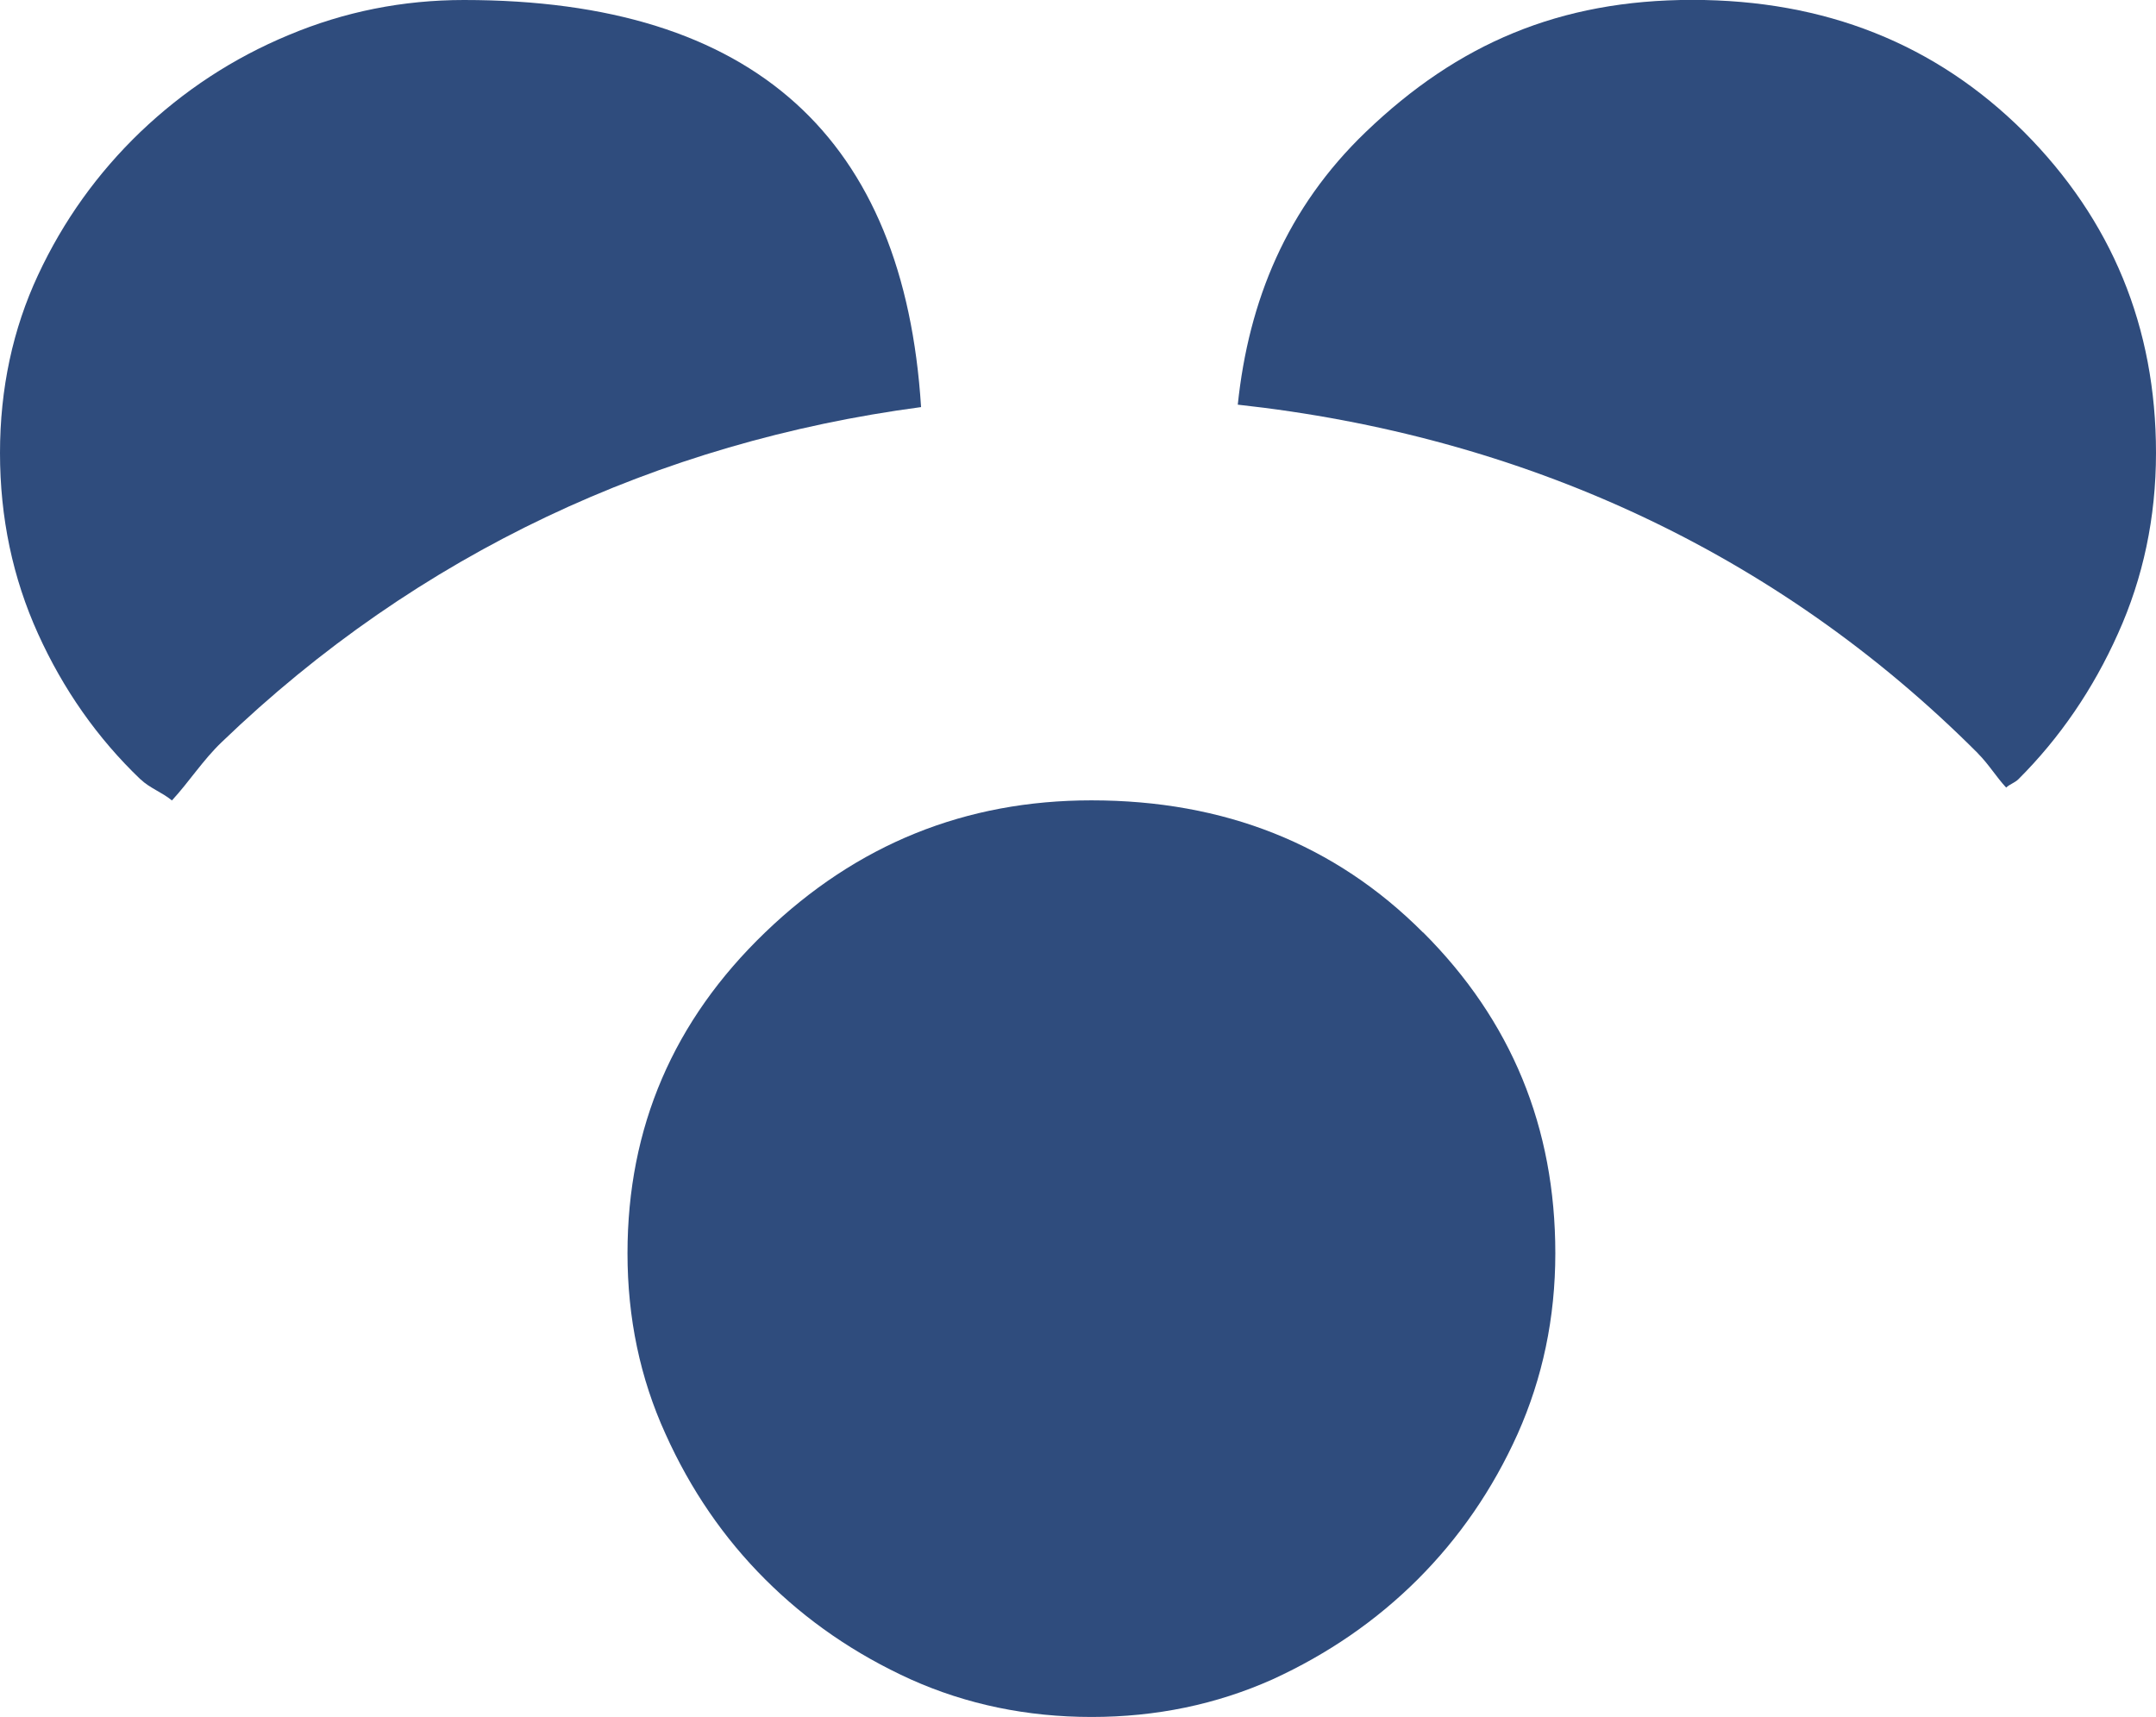
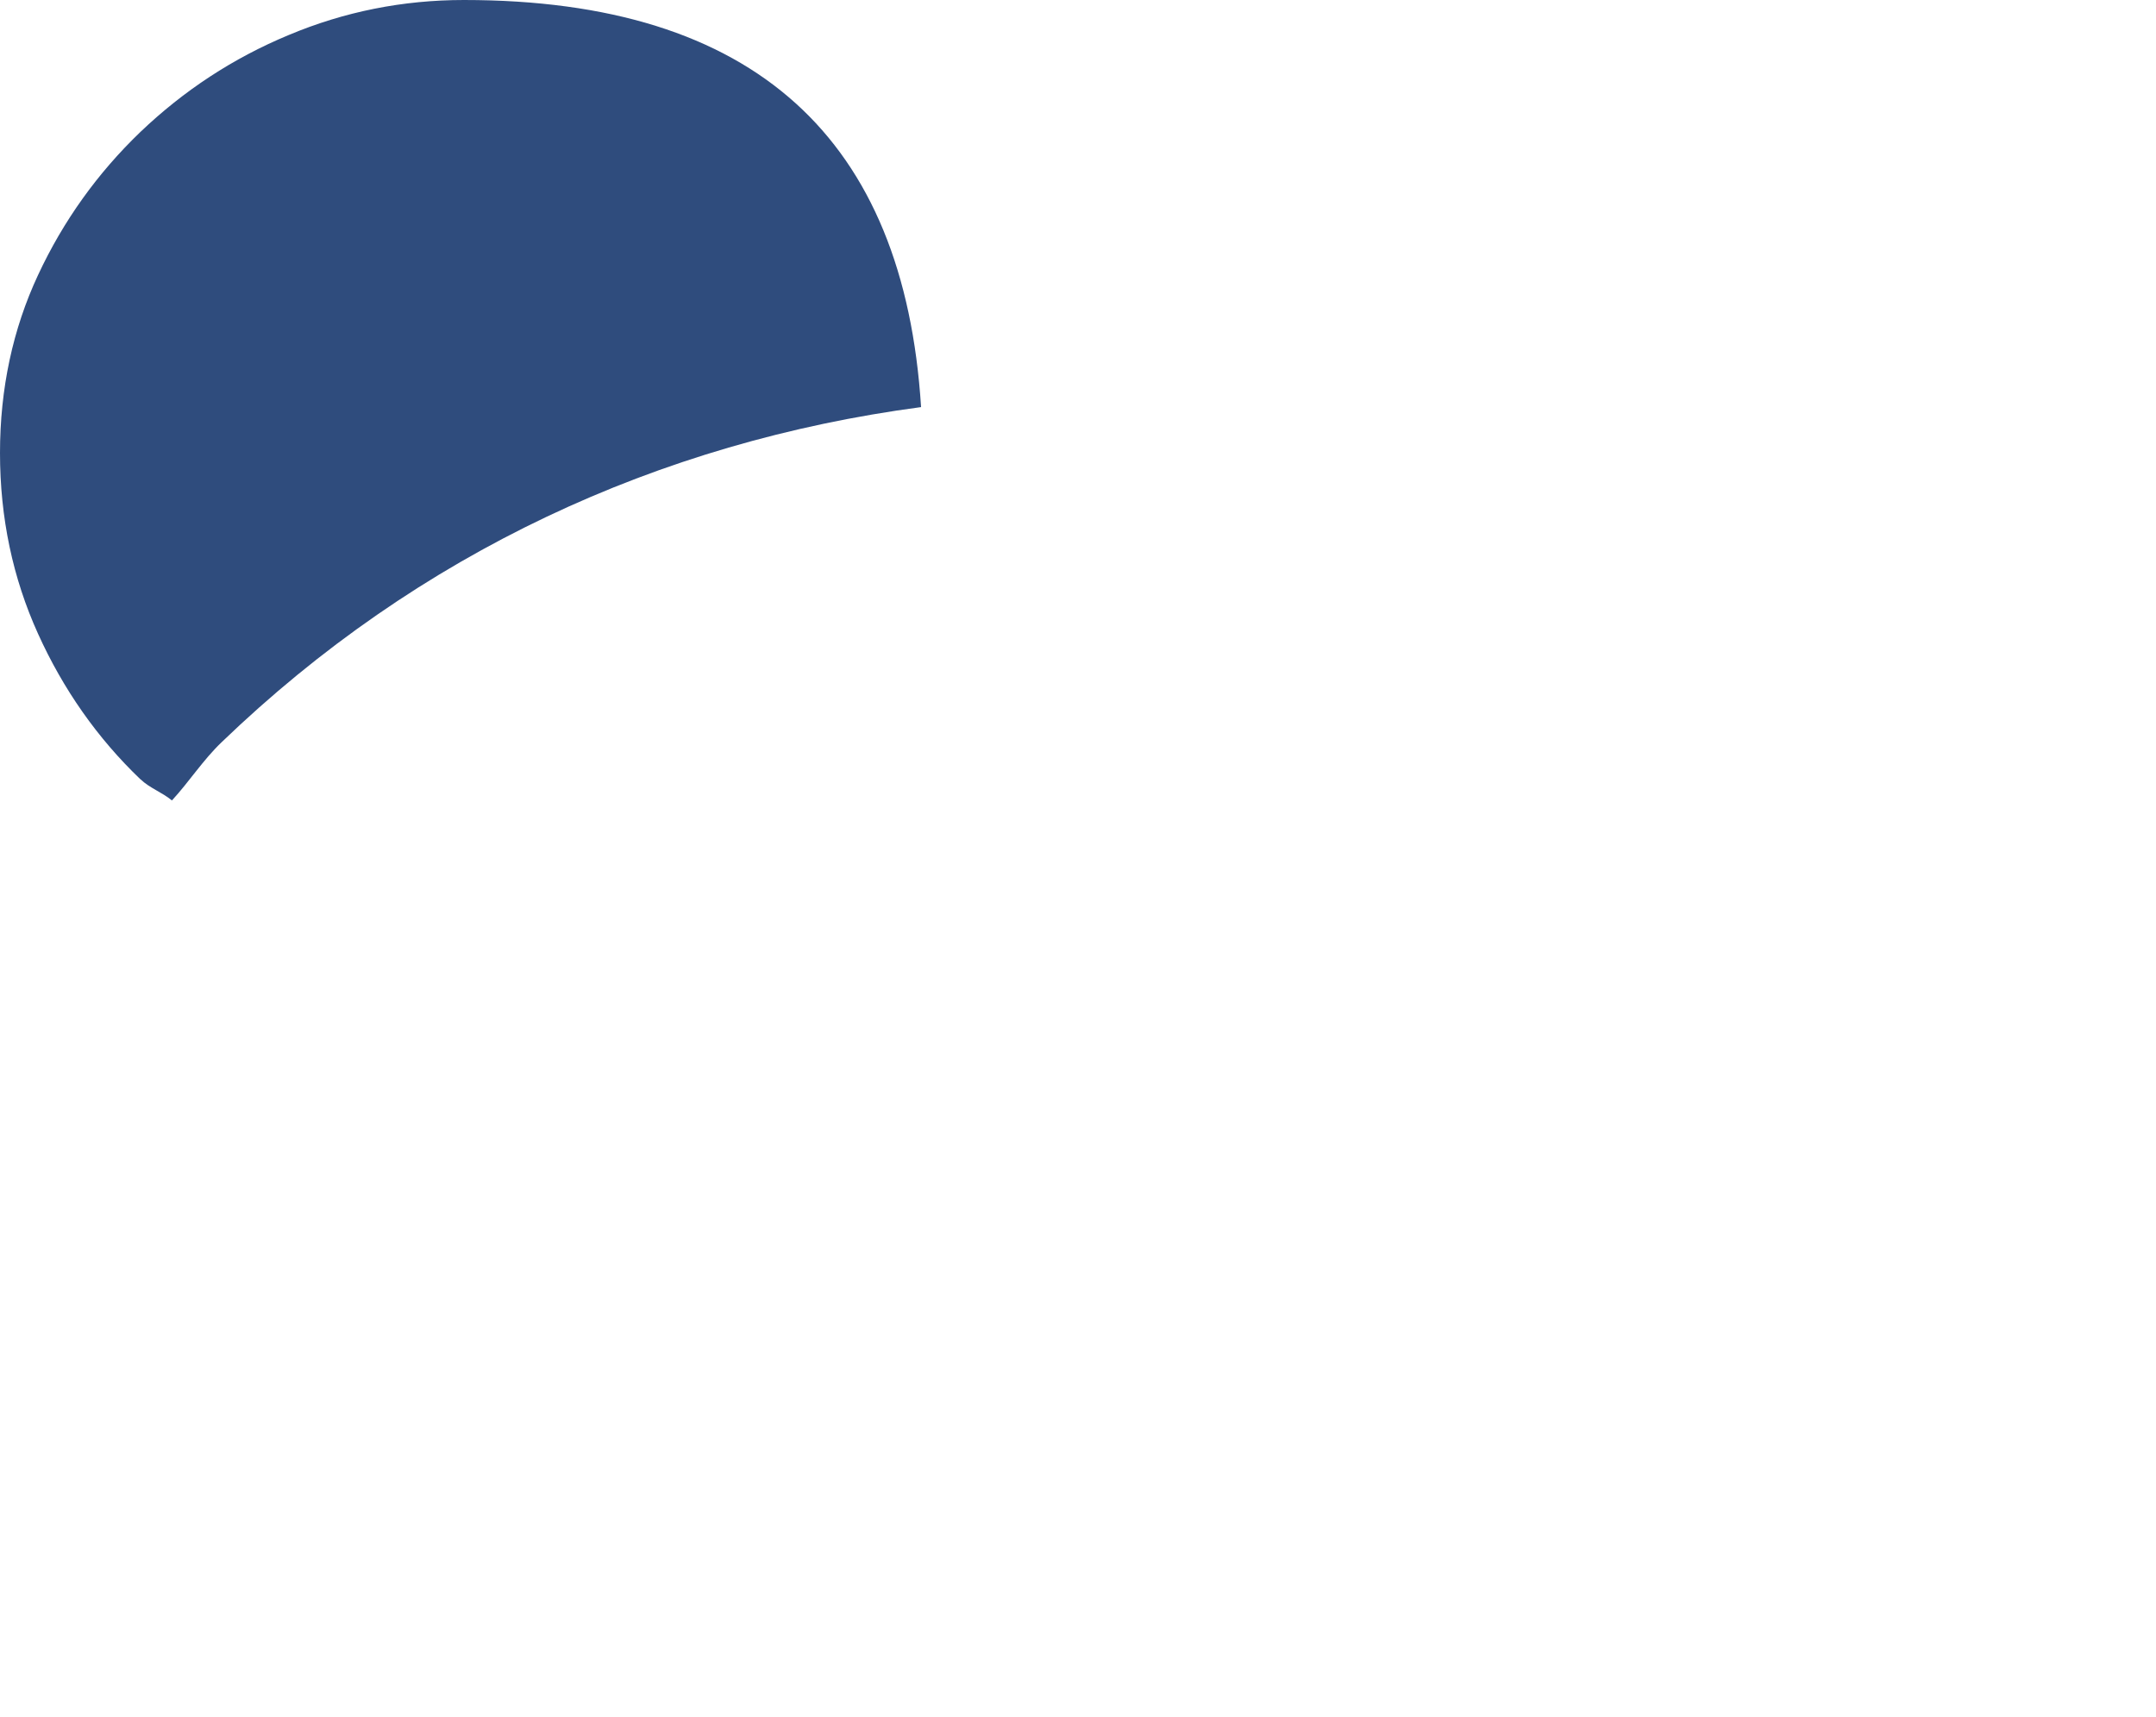
<svg xmlns="http://www.w3.org/2000/svg" id="uuid-b95e92db-59ba-435e-aede-1de314980a28" viewBox="0 0 204.16 162.6">
  <g id="uuid-3dbd6c77-ec38-447a-b42d-6e3be1d07bb6">
-     <path d="m187.3,71.35c1.01,1.01,1.71,2.19,2.67,3.23.34-.32.83-.46,1.16-.79,3.91-3.9,7.08-8.53,9.43-13.79,2.38-5.27,3.6-10.99,3.6-17.11,0-11.91-4.19-22.06-12.51-30.41-8.36-8.32-18.82-12.49-31.4-12.49s-22.23,4.17-30.9,12.49c-7.5,7.19-11.11,15.98-12.14,25.84,26.84,2.93,50.97,13.86,70.09,33.02Z" fill="#2f4c7d" stroke-width="0" />
    <path d="m13.3,73.79c.87.84,2.06,1.24,2.98,2.01,1.65-1.79,2.94-3.83,4.72-5.53,18.6-17.9,41.34-28.41,66.22-31.72C85.61,13.17,71.52,0,43.94,0c-5.79,0-11.32,1.1-16.61,3.32-5.27,2.19-9.93,5.26-14.03,9.17-4.07,3.91-7.31,8.43-9.7,13.56-2.38,5.1-3.6,10.73-3.6,16.85s1.21,11.84,3.6,17.11c2.38,5.26,5.62,9.89,9.7,13.79Z" fill="#2f4c7d" stroke-width="0" />
-     <path d="m134.75,88.3c-8.34-8.36-18.82-12.51-31.4-12.51-11.91,0-22.2,4.14-30.9,12.51-8.67,8.34-13.03,18.44-13.03,30.38,0,6.13,1.19,11.82,3.6,17.11,2.38,5.29,5.53,9.87,9.44,13.77,3.91,3.91,8.51,7.08,13.8,9.48,5.27,2.36,10.98,3.55,17.11,3.55,6.12,0,11.82-1.19,17.11-3.55,5.27-2.41,9.86-5.58,13.77-9.48,3.91-3.91,7.08-8.48,9.46-13.77,2.36-5.29,3.57-10.98,3.57-17.11,0-11.94-4.17-22.04-12.51-30.38" fill="#2f4c7d" stroke-width="0" />
  </g>
</svg>